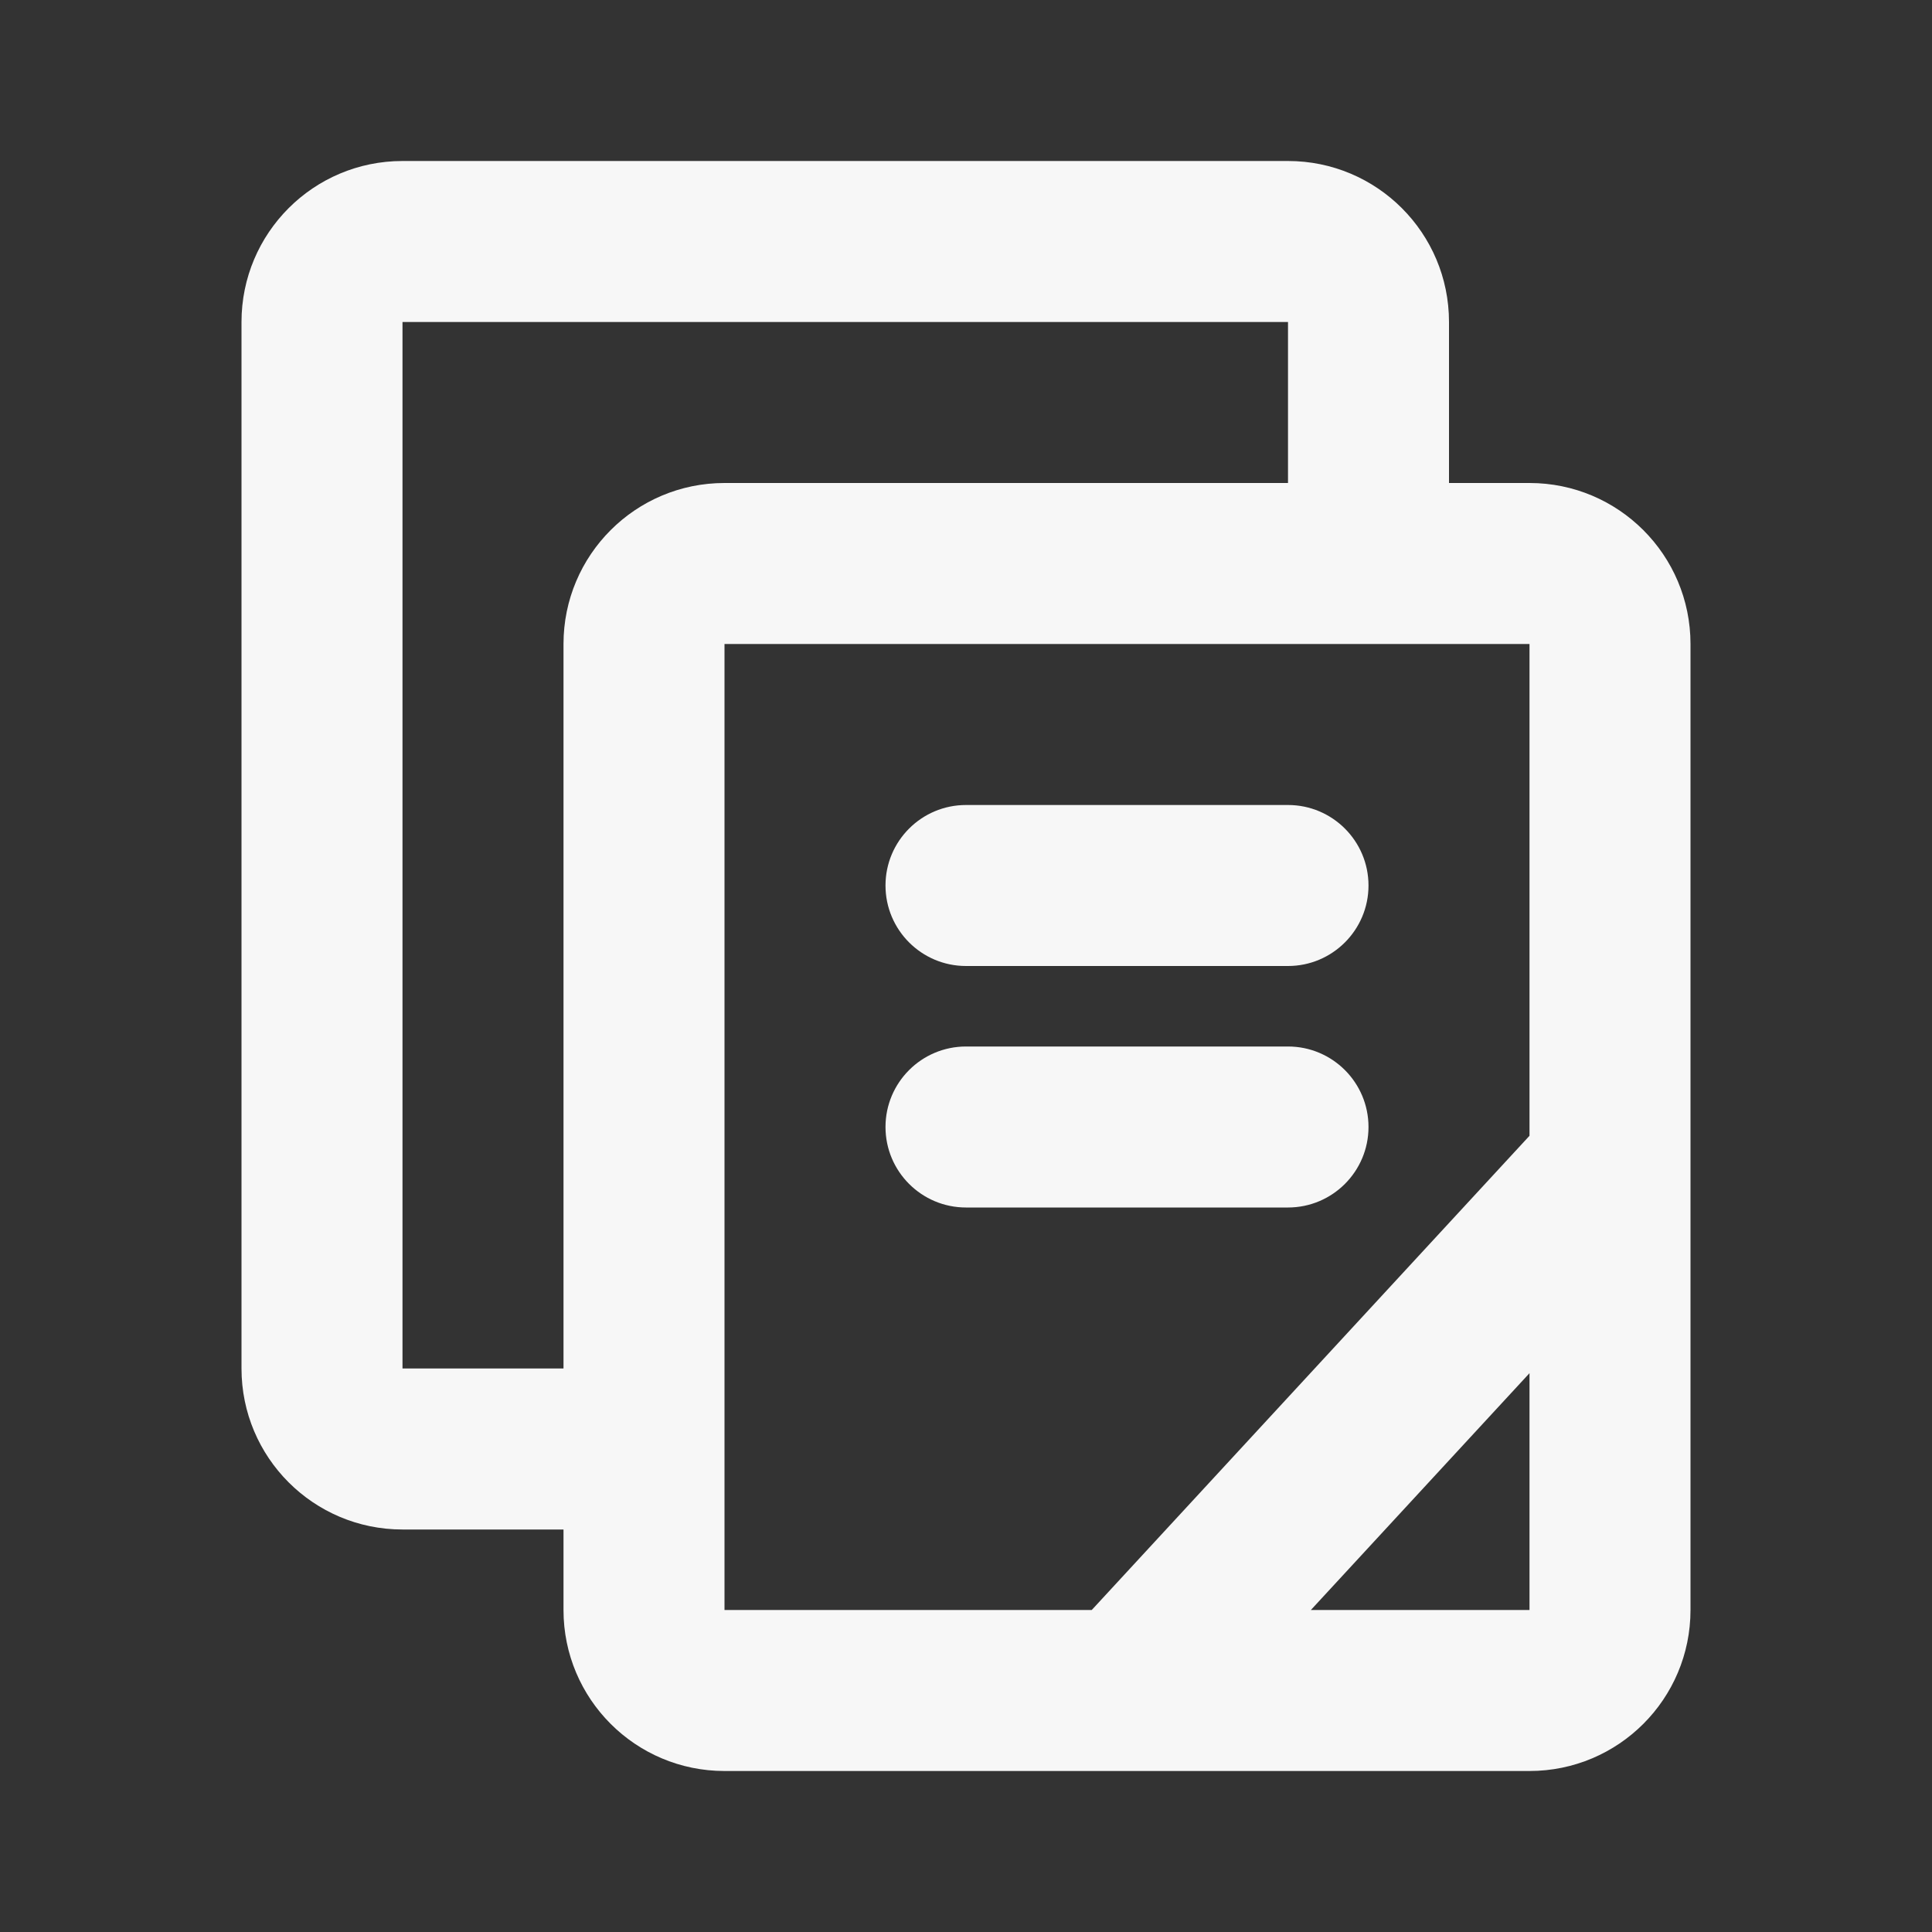
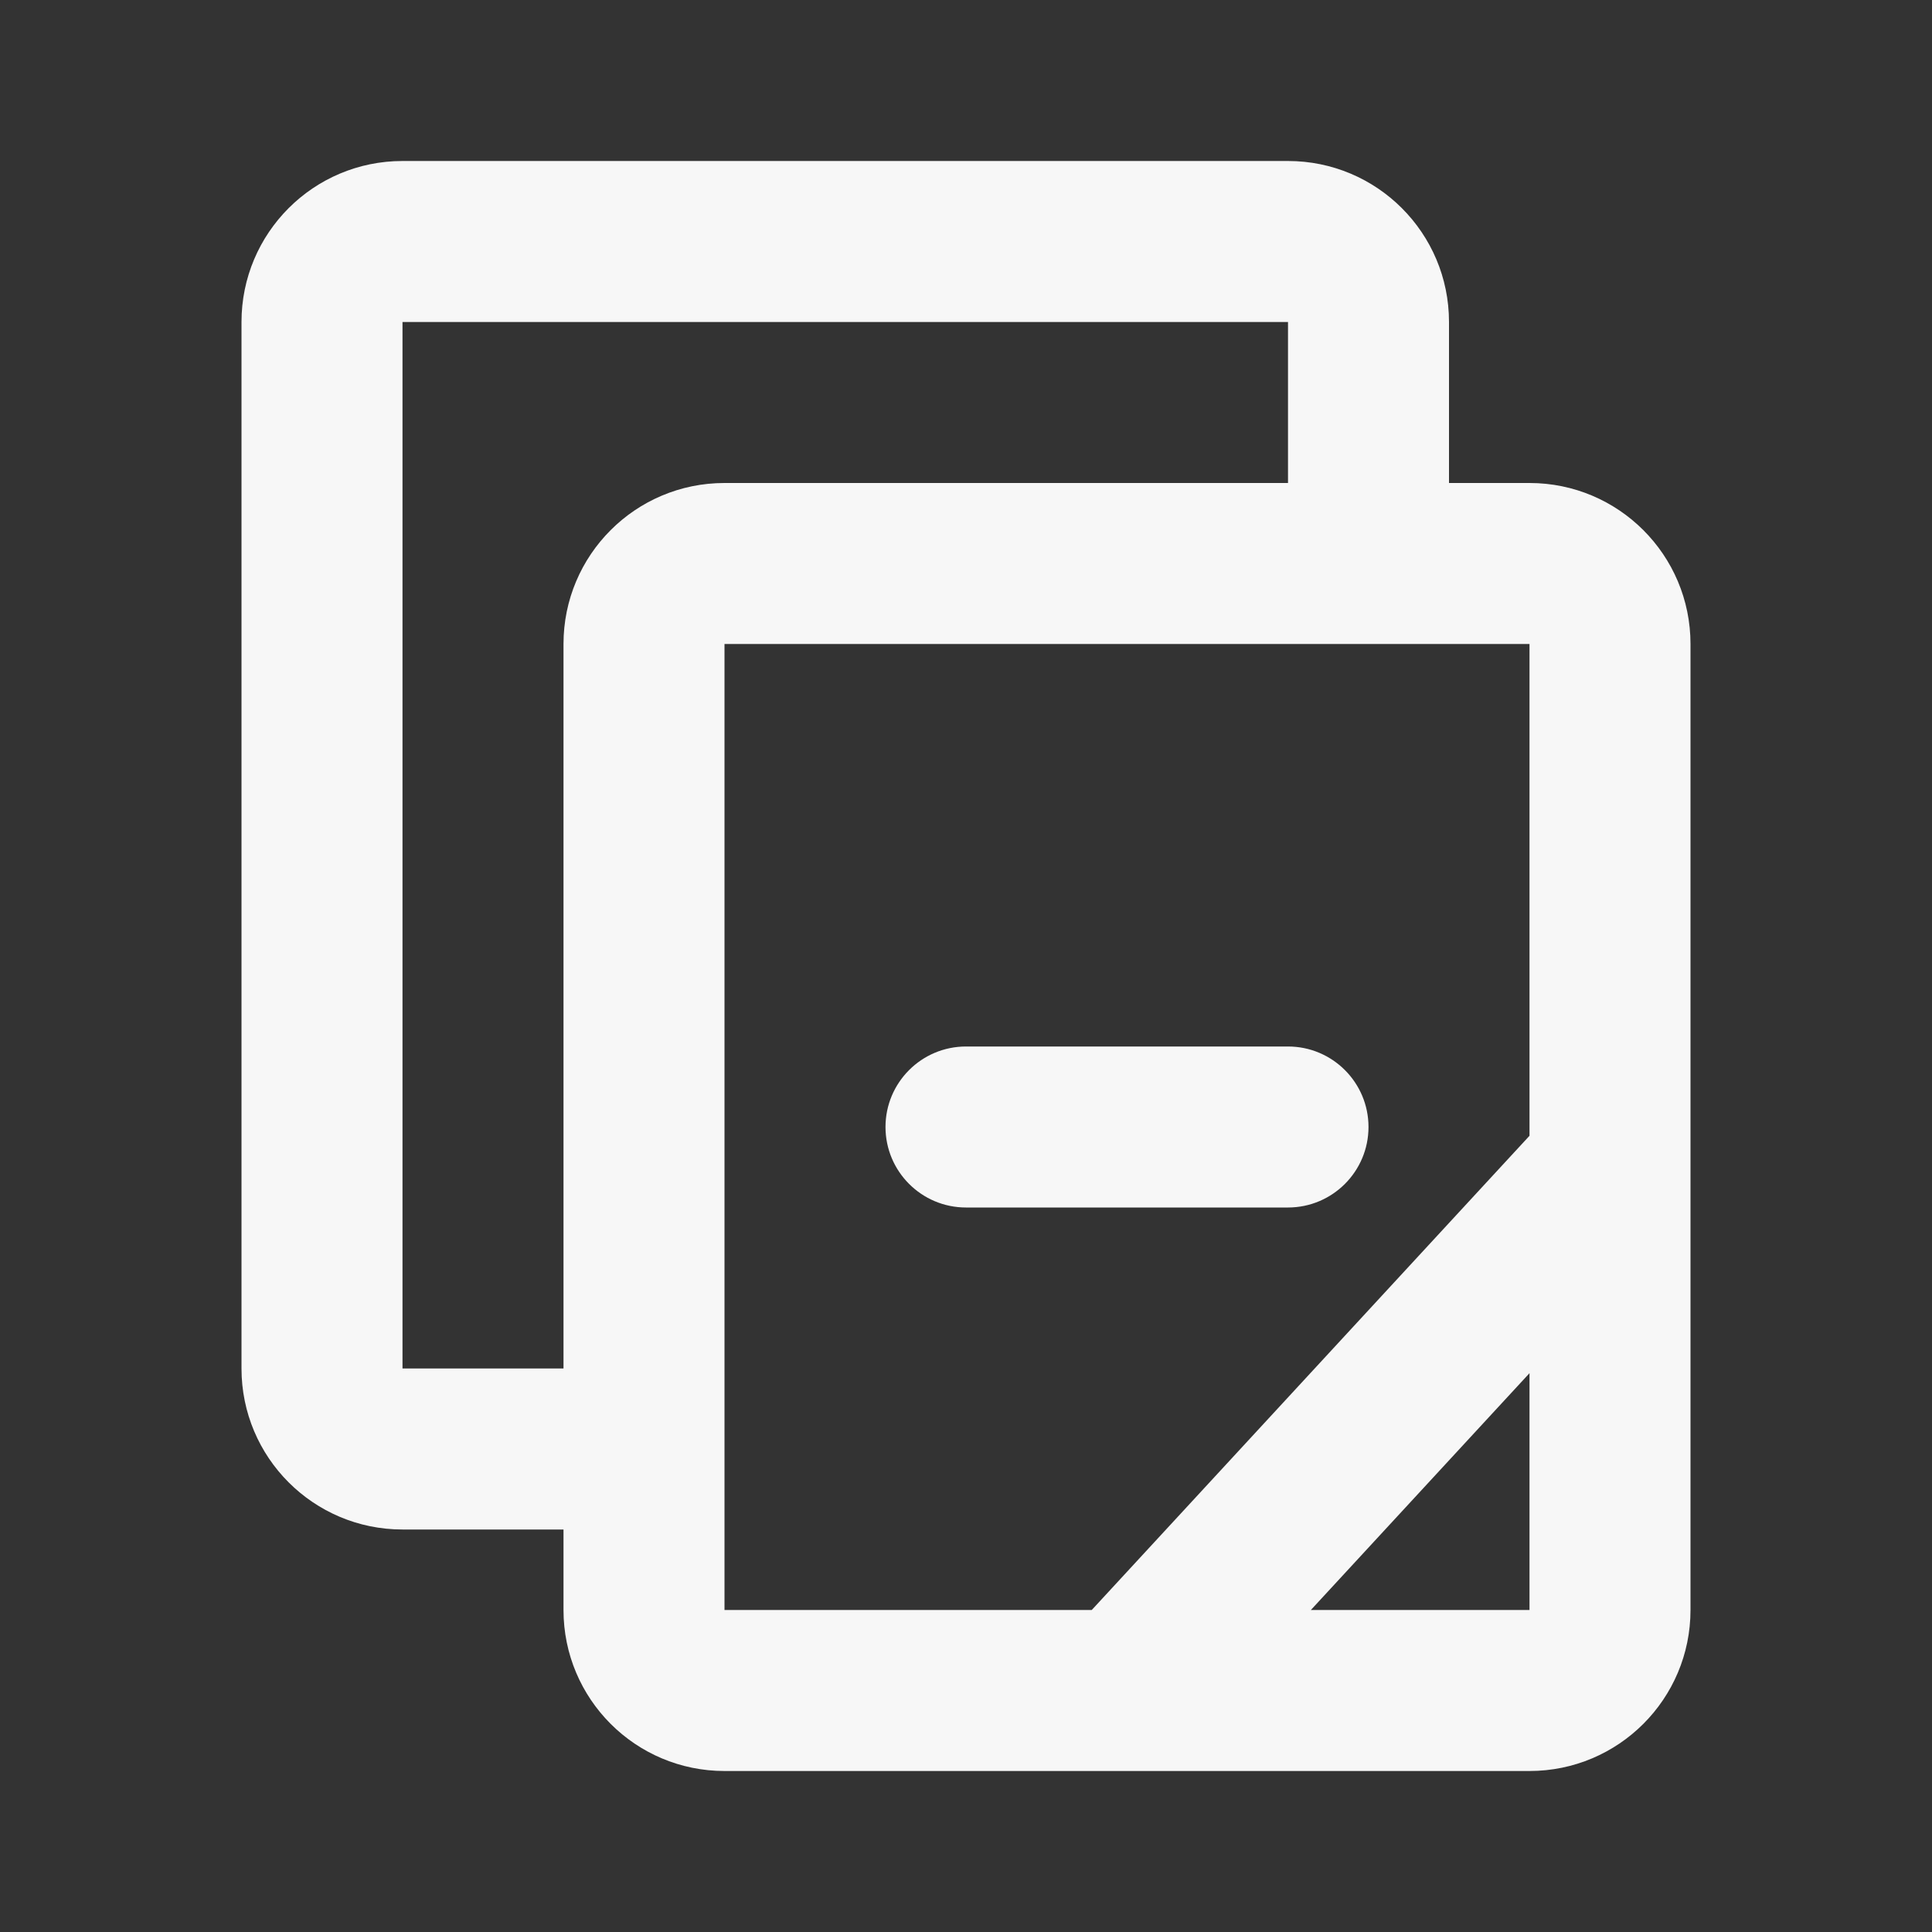
<svg xmlns="http://www.w3.org/2000/svg" width="24" height="24" viewBox="0 0 24 24" fill="none">
  <rect x="0" y="0" width="24" height="24" fill="#333333" stroke="none" />
-   <path d="M11 11C11 10.448 11.448 10 12 10H16C16.552 10 17 10.448 17 11C17 11.552 16.552 12 16 12H12C11.448 12 11 11.552 11 11Z" fill="#F7F7F7" />
  <path d="M12 13C11.448 13 11 13.448 11 14C11 14.552 11.448 15 12 15H16C16.552 15 17 14.552 17 14C17 13.448 16.552 13 16 13H12Z" fill="#F7F7F7" />
  <path fill-rule="evenodd" clip-rule="evenodd" d="M3 4C3 2.895 3.895 2 5 2H16C17.105 2 18 2.895 18 4V6H19C20.105 6 21 6.895 21 8V20C21 21.105 20.105 22 19 22H9C7.895 22 7 21.105 7 20V19H5C3.895 19 3 18.105 3 17V4ZM16.284 20H19V17.058L16.284 20ZM19 14.109L13.562 20H9V8H19V14.109ZM16 4V6H9C7.895 6 7 6.895 7 8V17H5V4H16Z" fill="#F7F7F7" />
</svg>